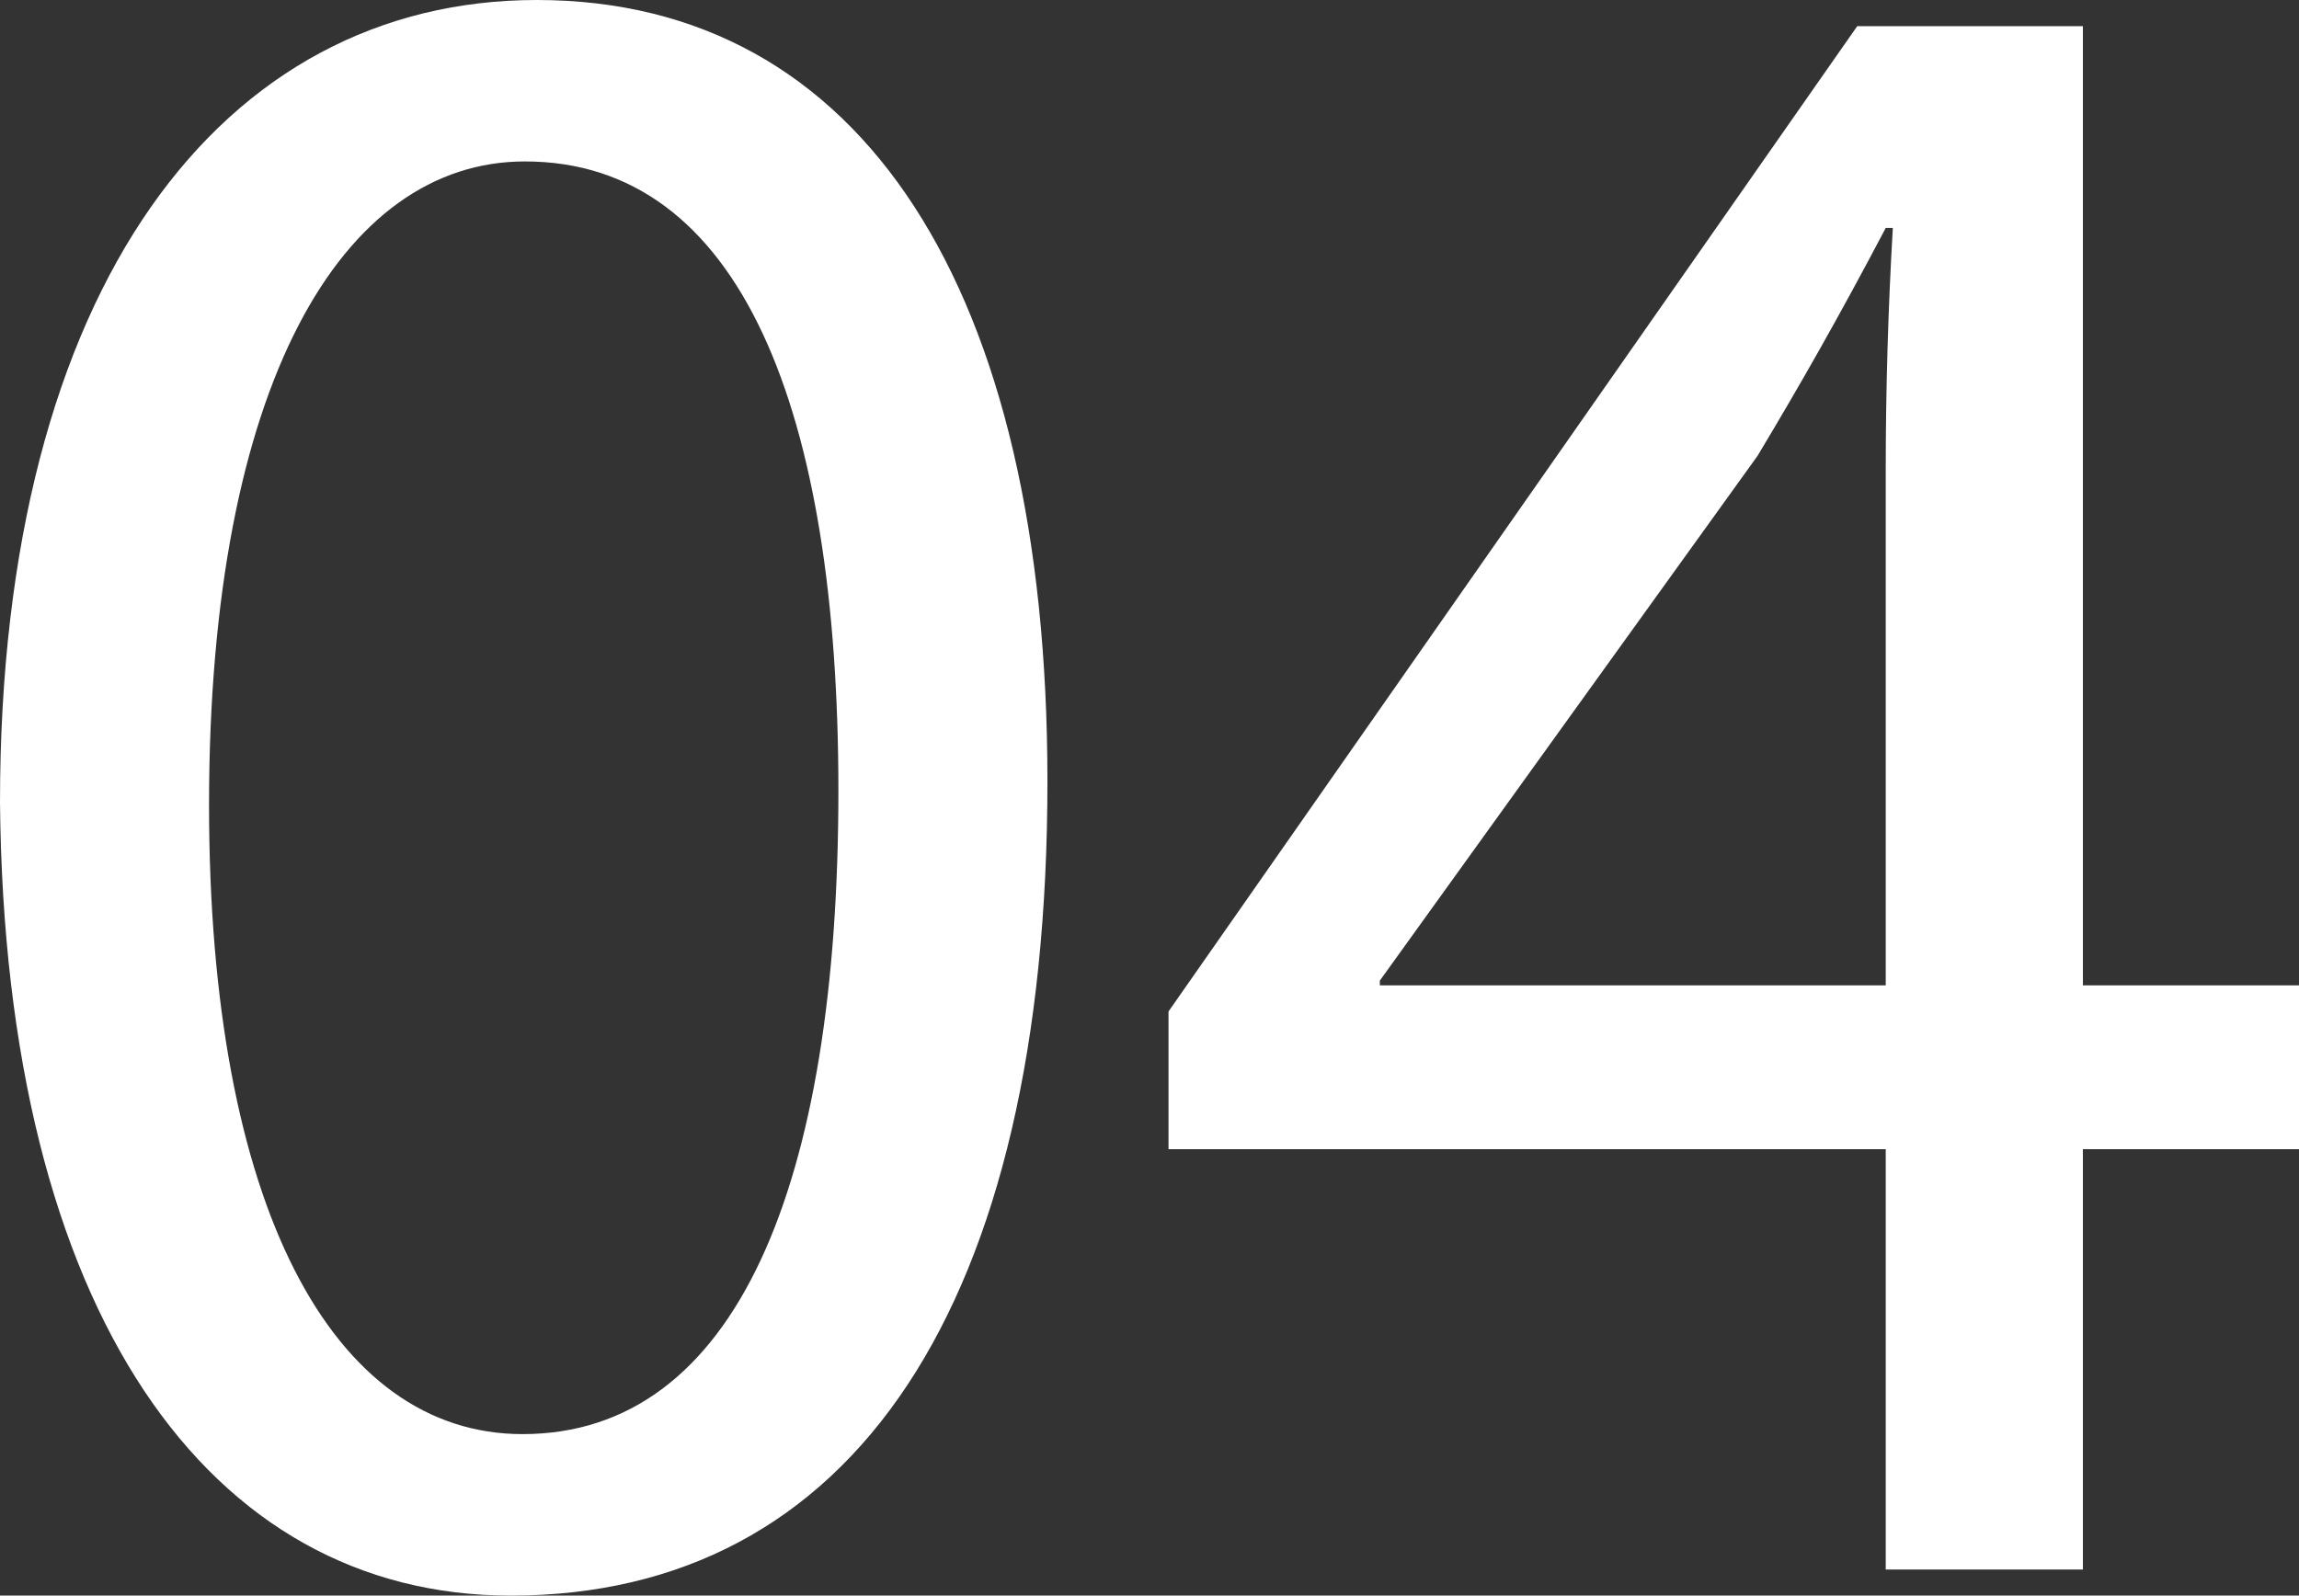
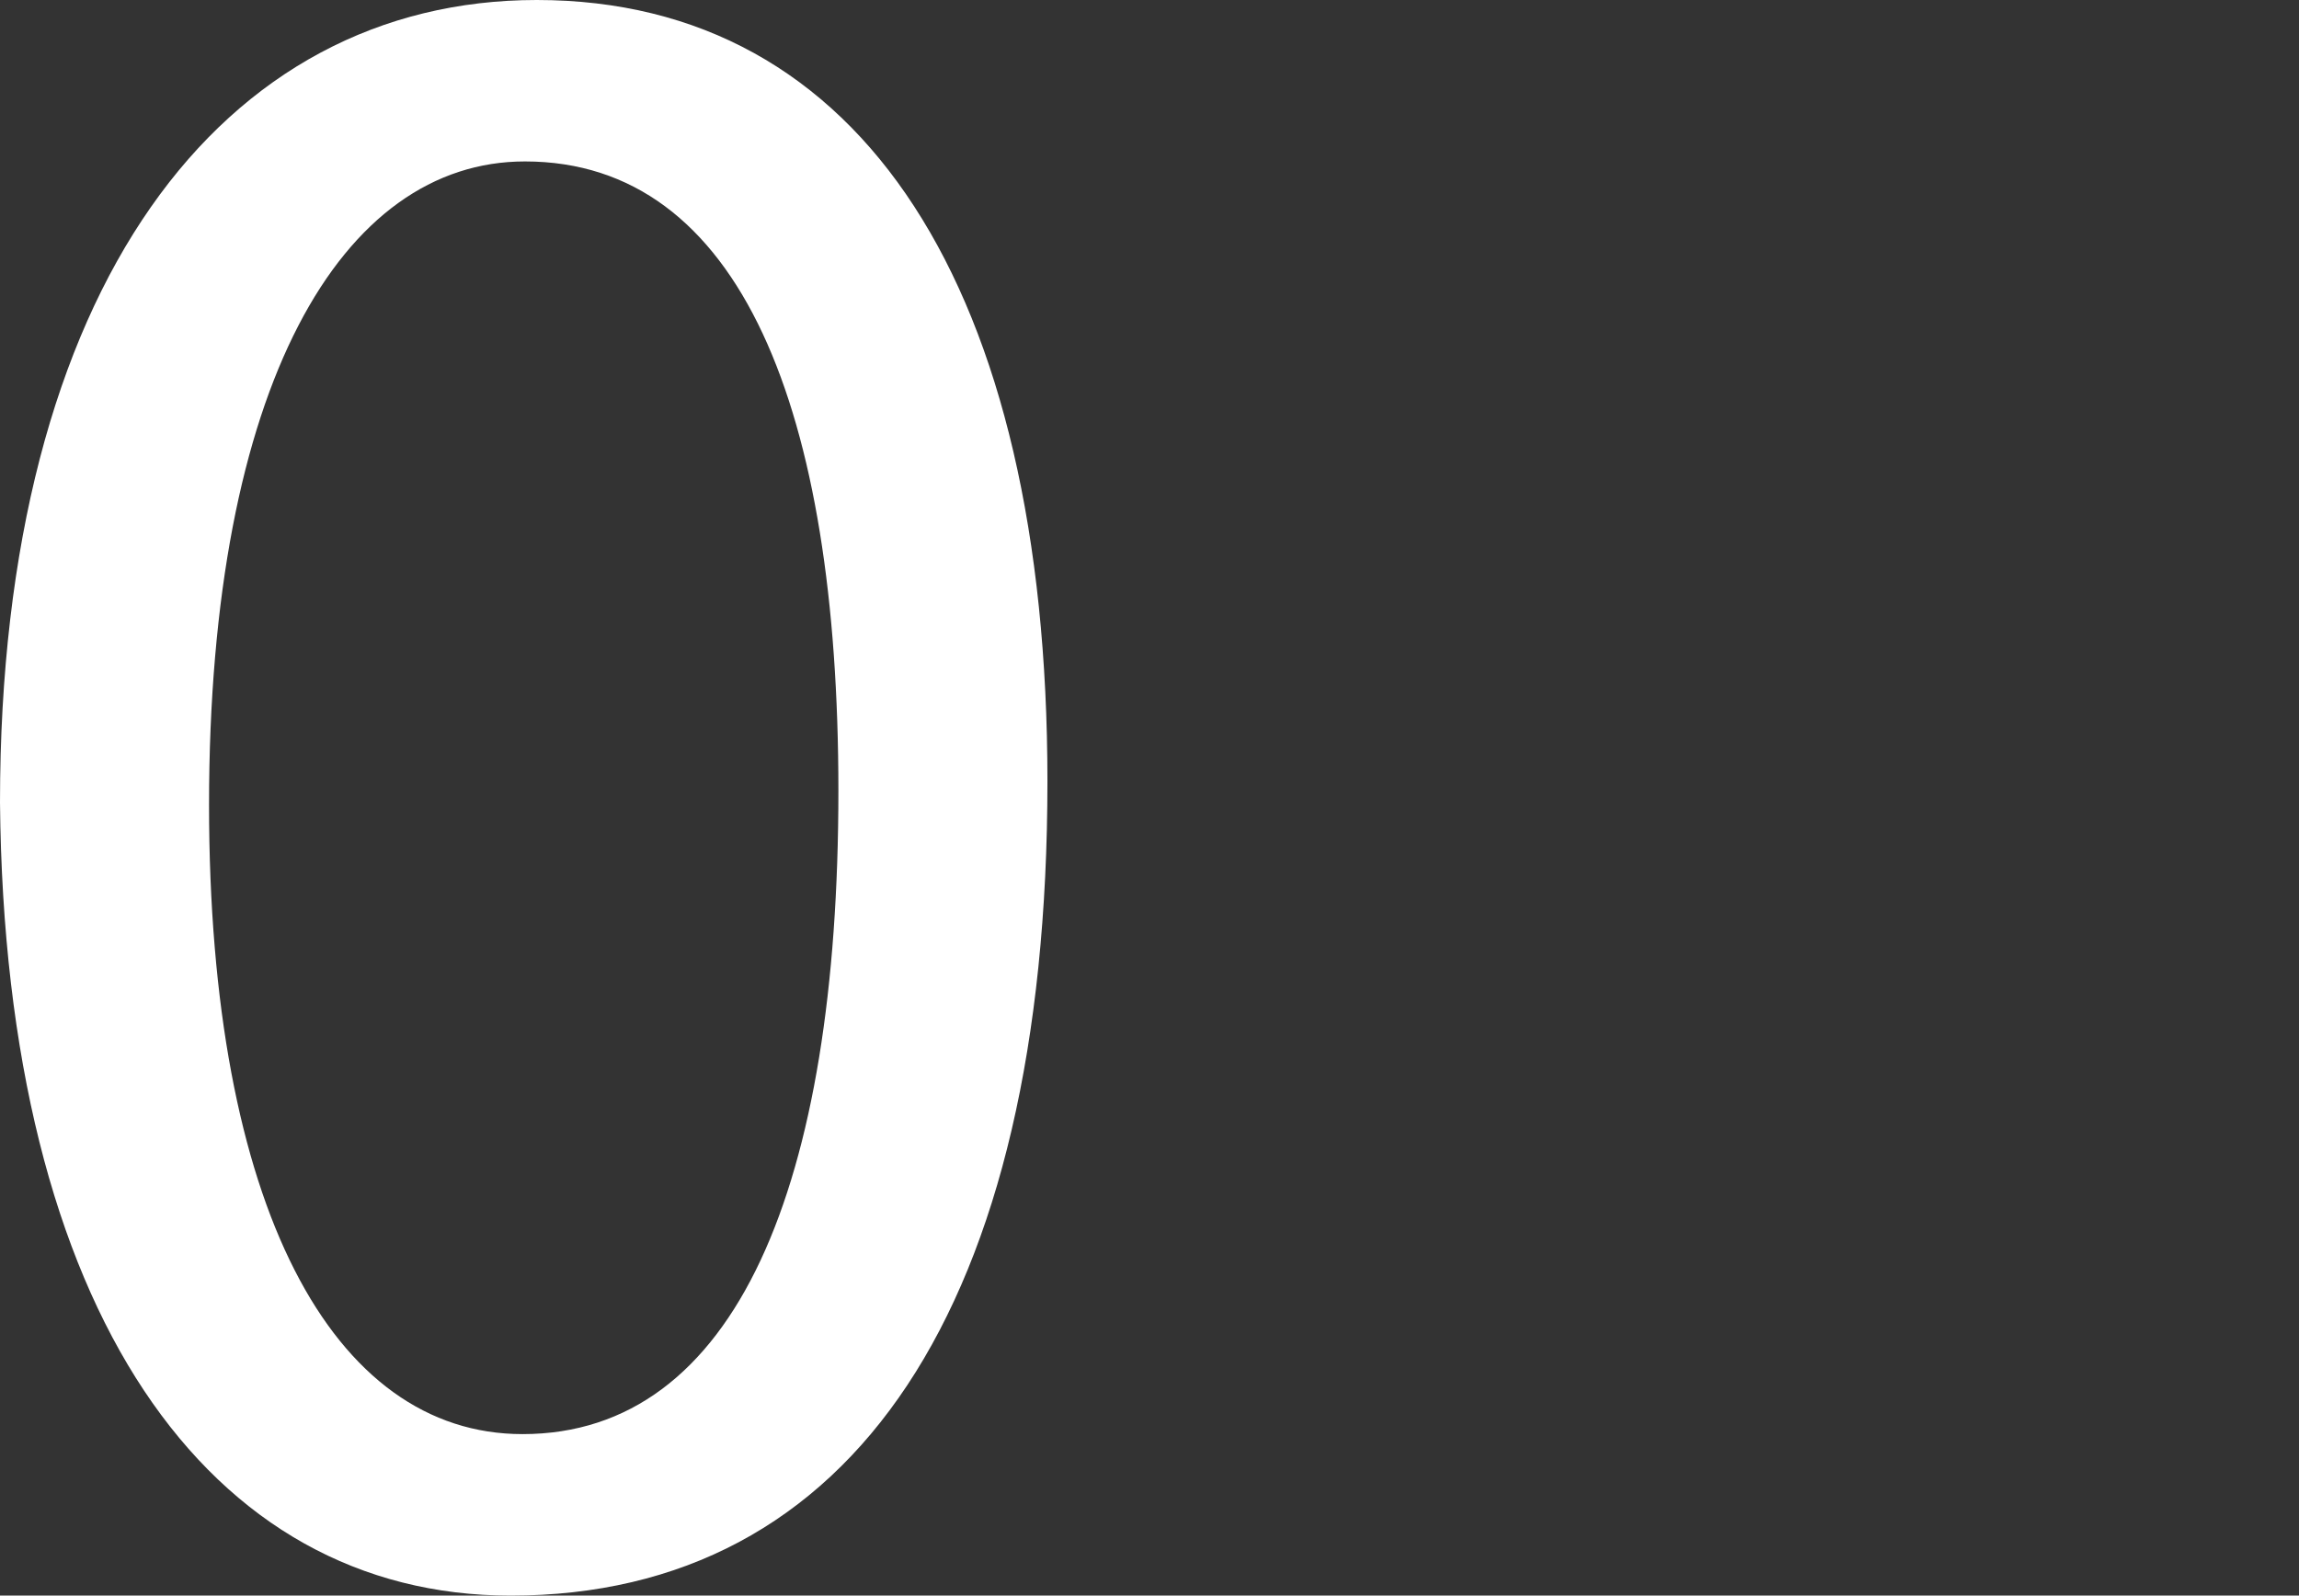
<svg xmlns="http://www.w3.org/2000/svg" id="_レイヤー_2" data-name="レイヤー 2" viewBox="0 0 47.28 32.823">
  <rect x="0" y="0" width="47.28" height="32.823" fill="#333333" stroke="none" />
  <defs>
    <style>
      .cls-1 {
        fill: #fff;
        stroke-width: 0px;
      }
    </style>
  </defs>
  <g id="_レイヤー_1-2" data-name="レイヤー 1">
    <g>
      <path class="cls-1" d="M21.541,16.07c0,10.794-4.006,16.753-11.039,16.753C4.299,32.823.098,27.011,0,16.509,0,5.861,4.592,0,11.039,0c6.691,0,10.502,5.959,10.502,16.07ZM4.299,16.558c0,8.254,2.54,12.943,6.447,12.943,4.396,0,6.496-5.128,6.496-13.236,0-7.815-2.002-12.944-6.447-12.944-3.761,0-6.496,4.591-6.496,13.237Z" />
-       <path class="cls-1" d="M38.781,32.286v-8.646h-14.75v-2.833L38.195.538h4.641v19.732h4.444v3.37h-4.444v8.646h-4.055ZM38.781,20.27v-10.599c0-1.661.049-3.322.146-4.982h-.146c-.977,1.856-1.758,3.224-2.637,4.689l-7.767,10.794v.098h10.403Z" />
    </g>
  </g>
</svg>